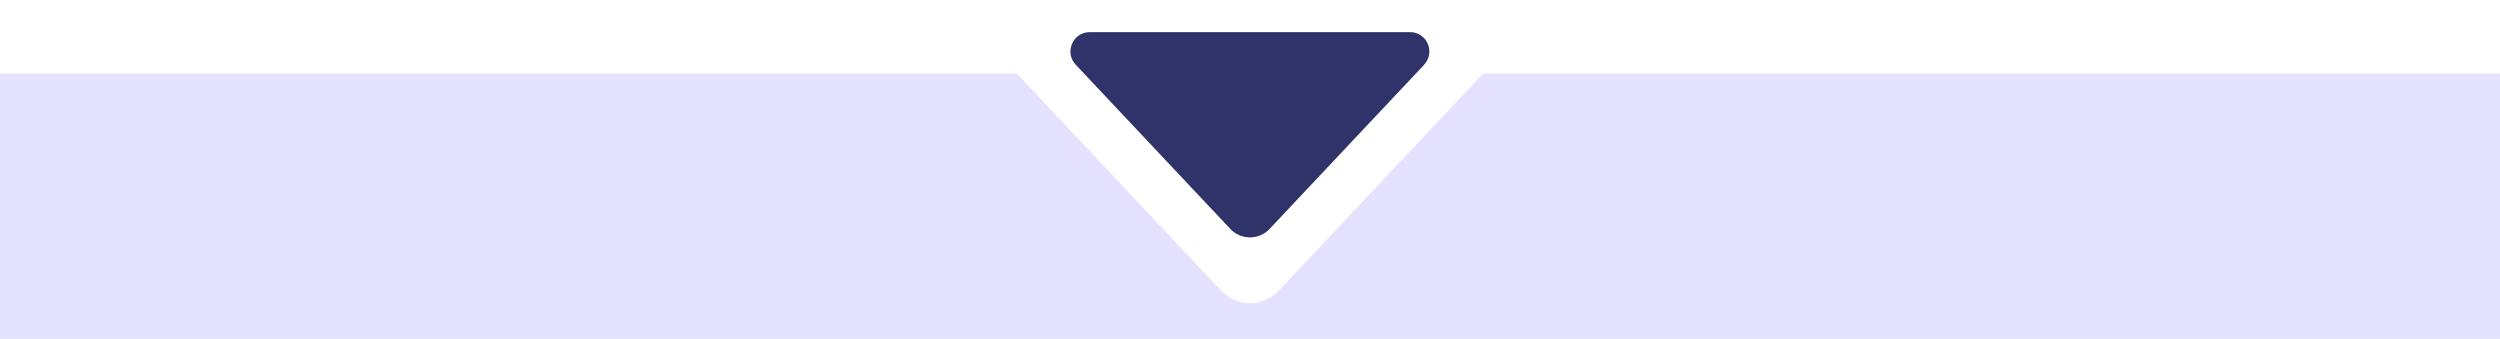
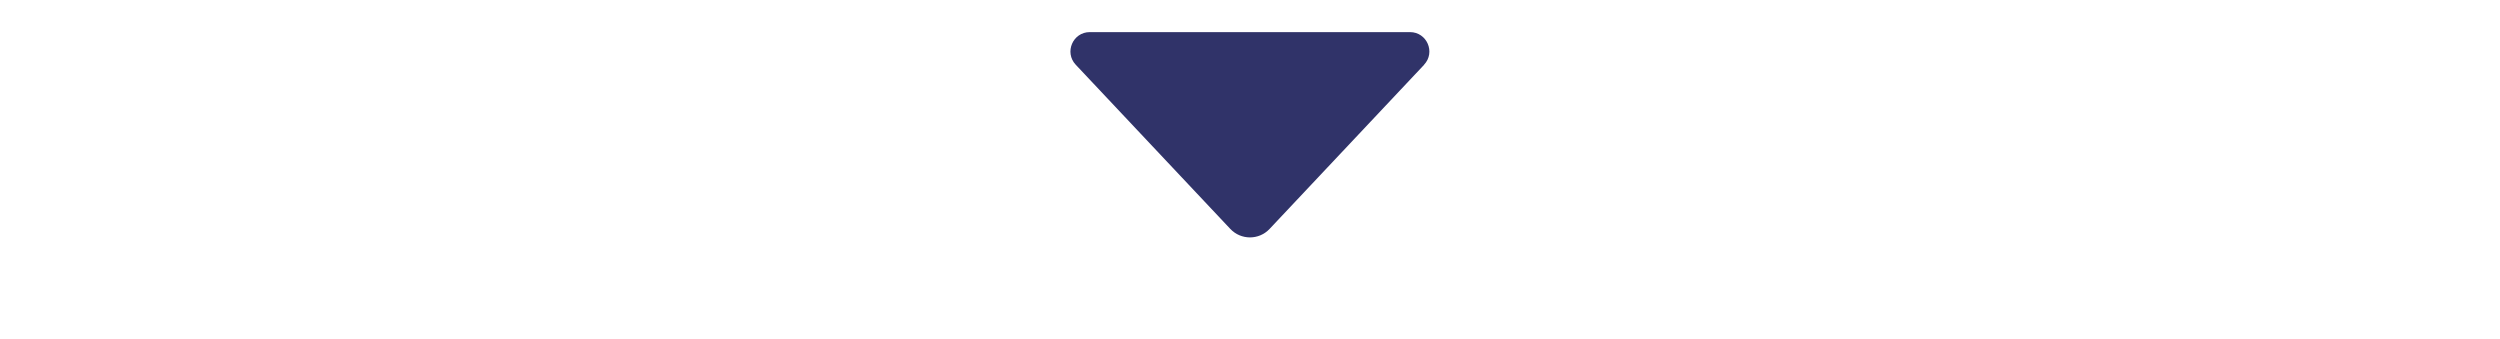
<svg xmlns="http://www.w3.org/2000/svg" id="Layer_1" data-name="Layer 1" viewBox="0 0 450 61">
  <defs>
    <style>      .cls-1 {        fill: #e4e2ff;      }      .cls-2 {        fill: #303369;      }    </style>
  </defs>
-   <path class="cls-1" d="M266.96,13.23l-36.8,39.1c-2.8,2.98-7.53,2.98-10.33,0l-36.8-39.1H-10.58v58.98h471.58V13.23h-194.04Z" />
  <path class="cls-2" d="M256.35,11.65l-27.83,29.56c-1.91,2.03-5.14,2.03-7.06,0l-27.83-29.56c-2.09-2.22-.52-5.87,2.53-5.87h57.64c3.05,0,4.63,3.65,2.53,5.87h0Z" />
</svg>